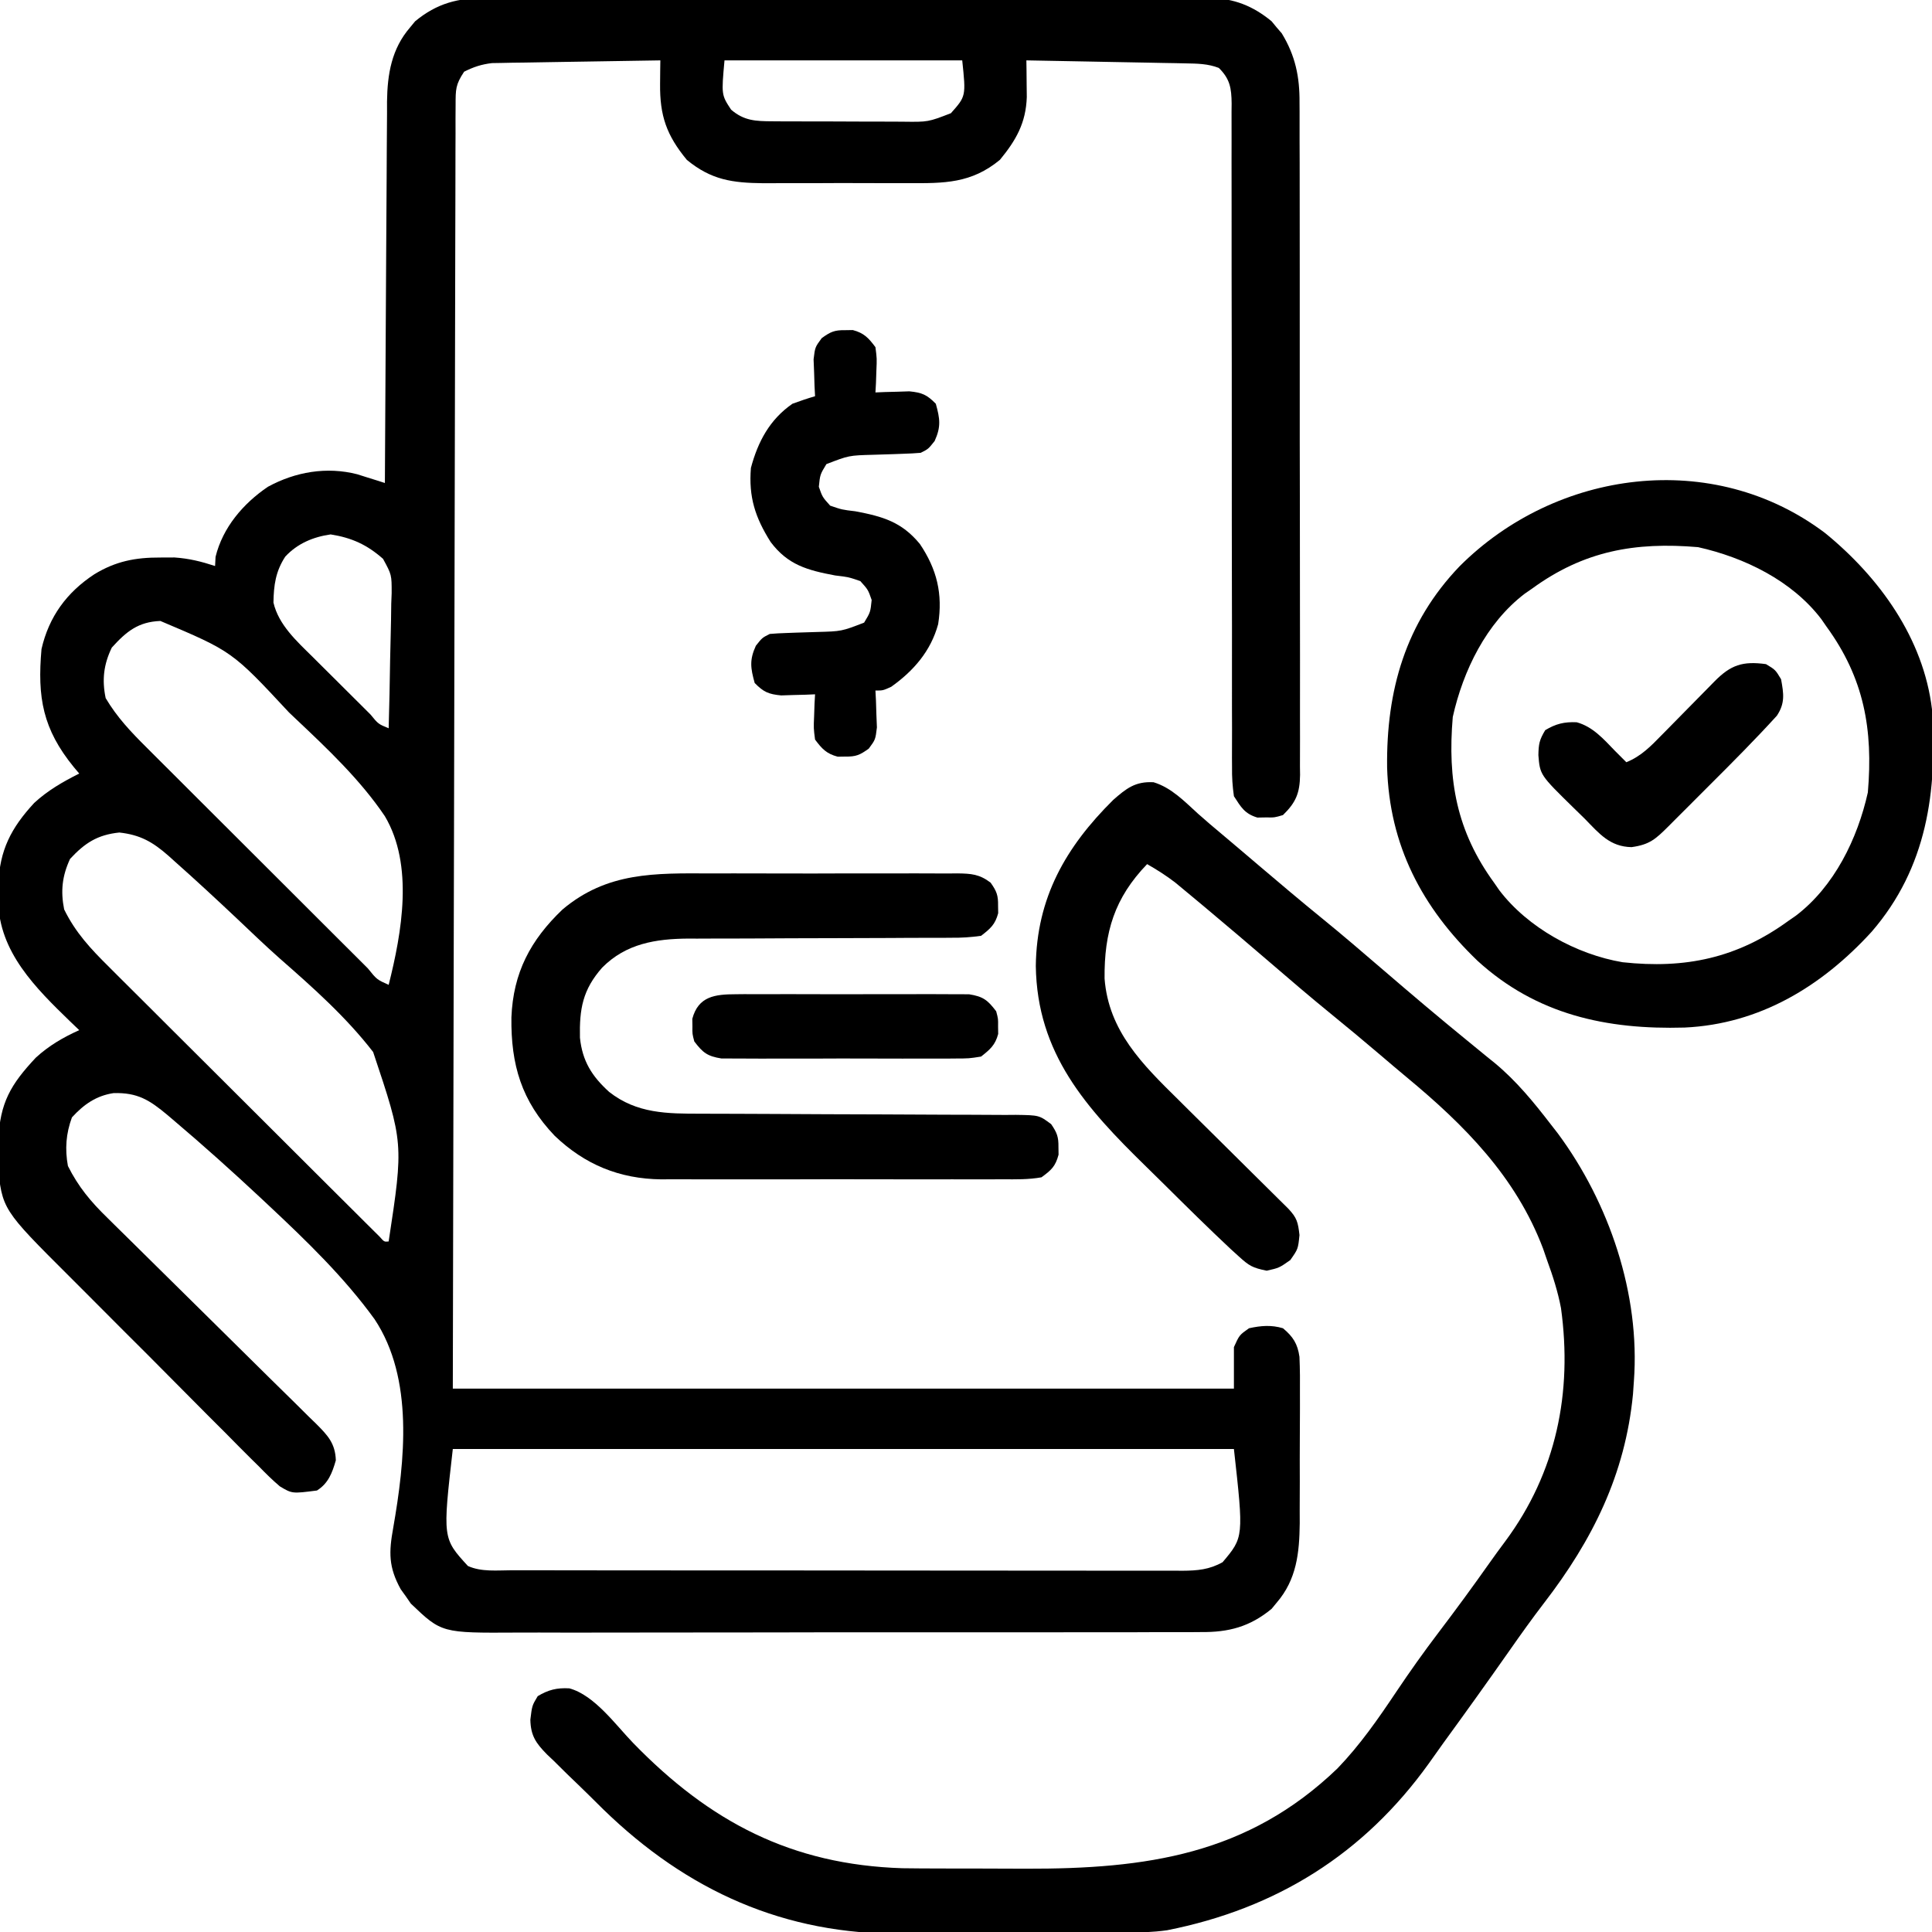
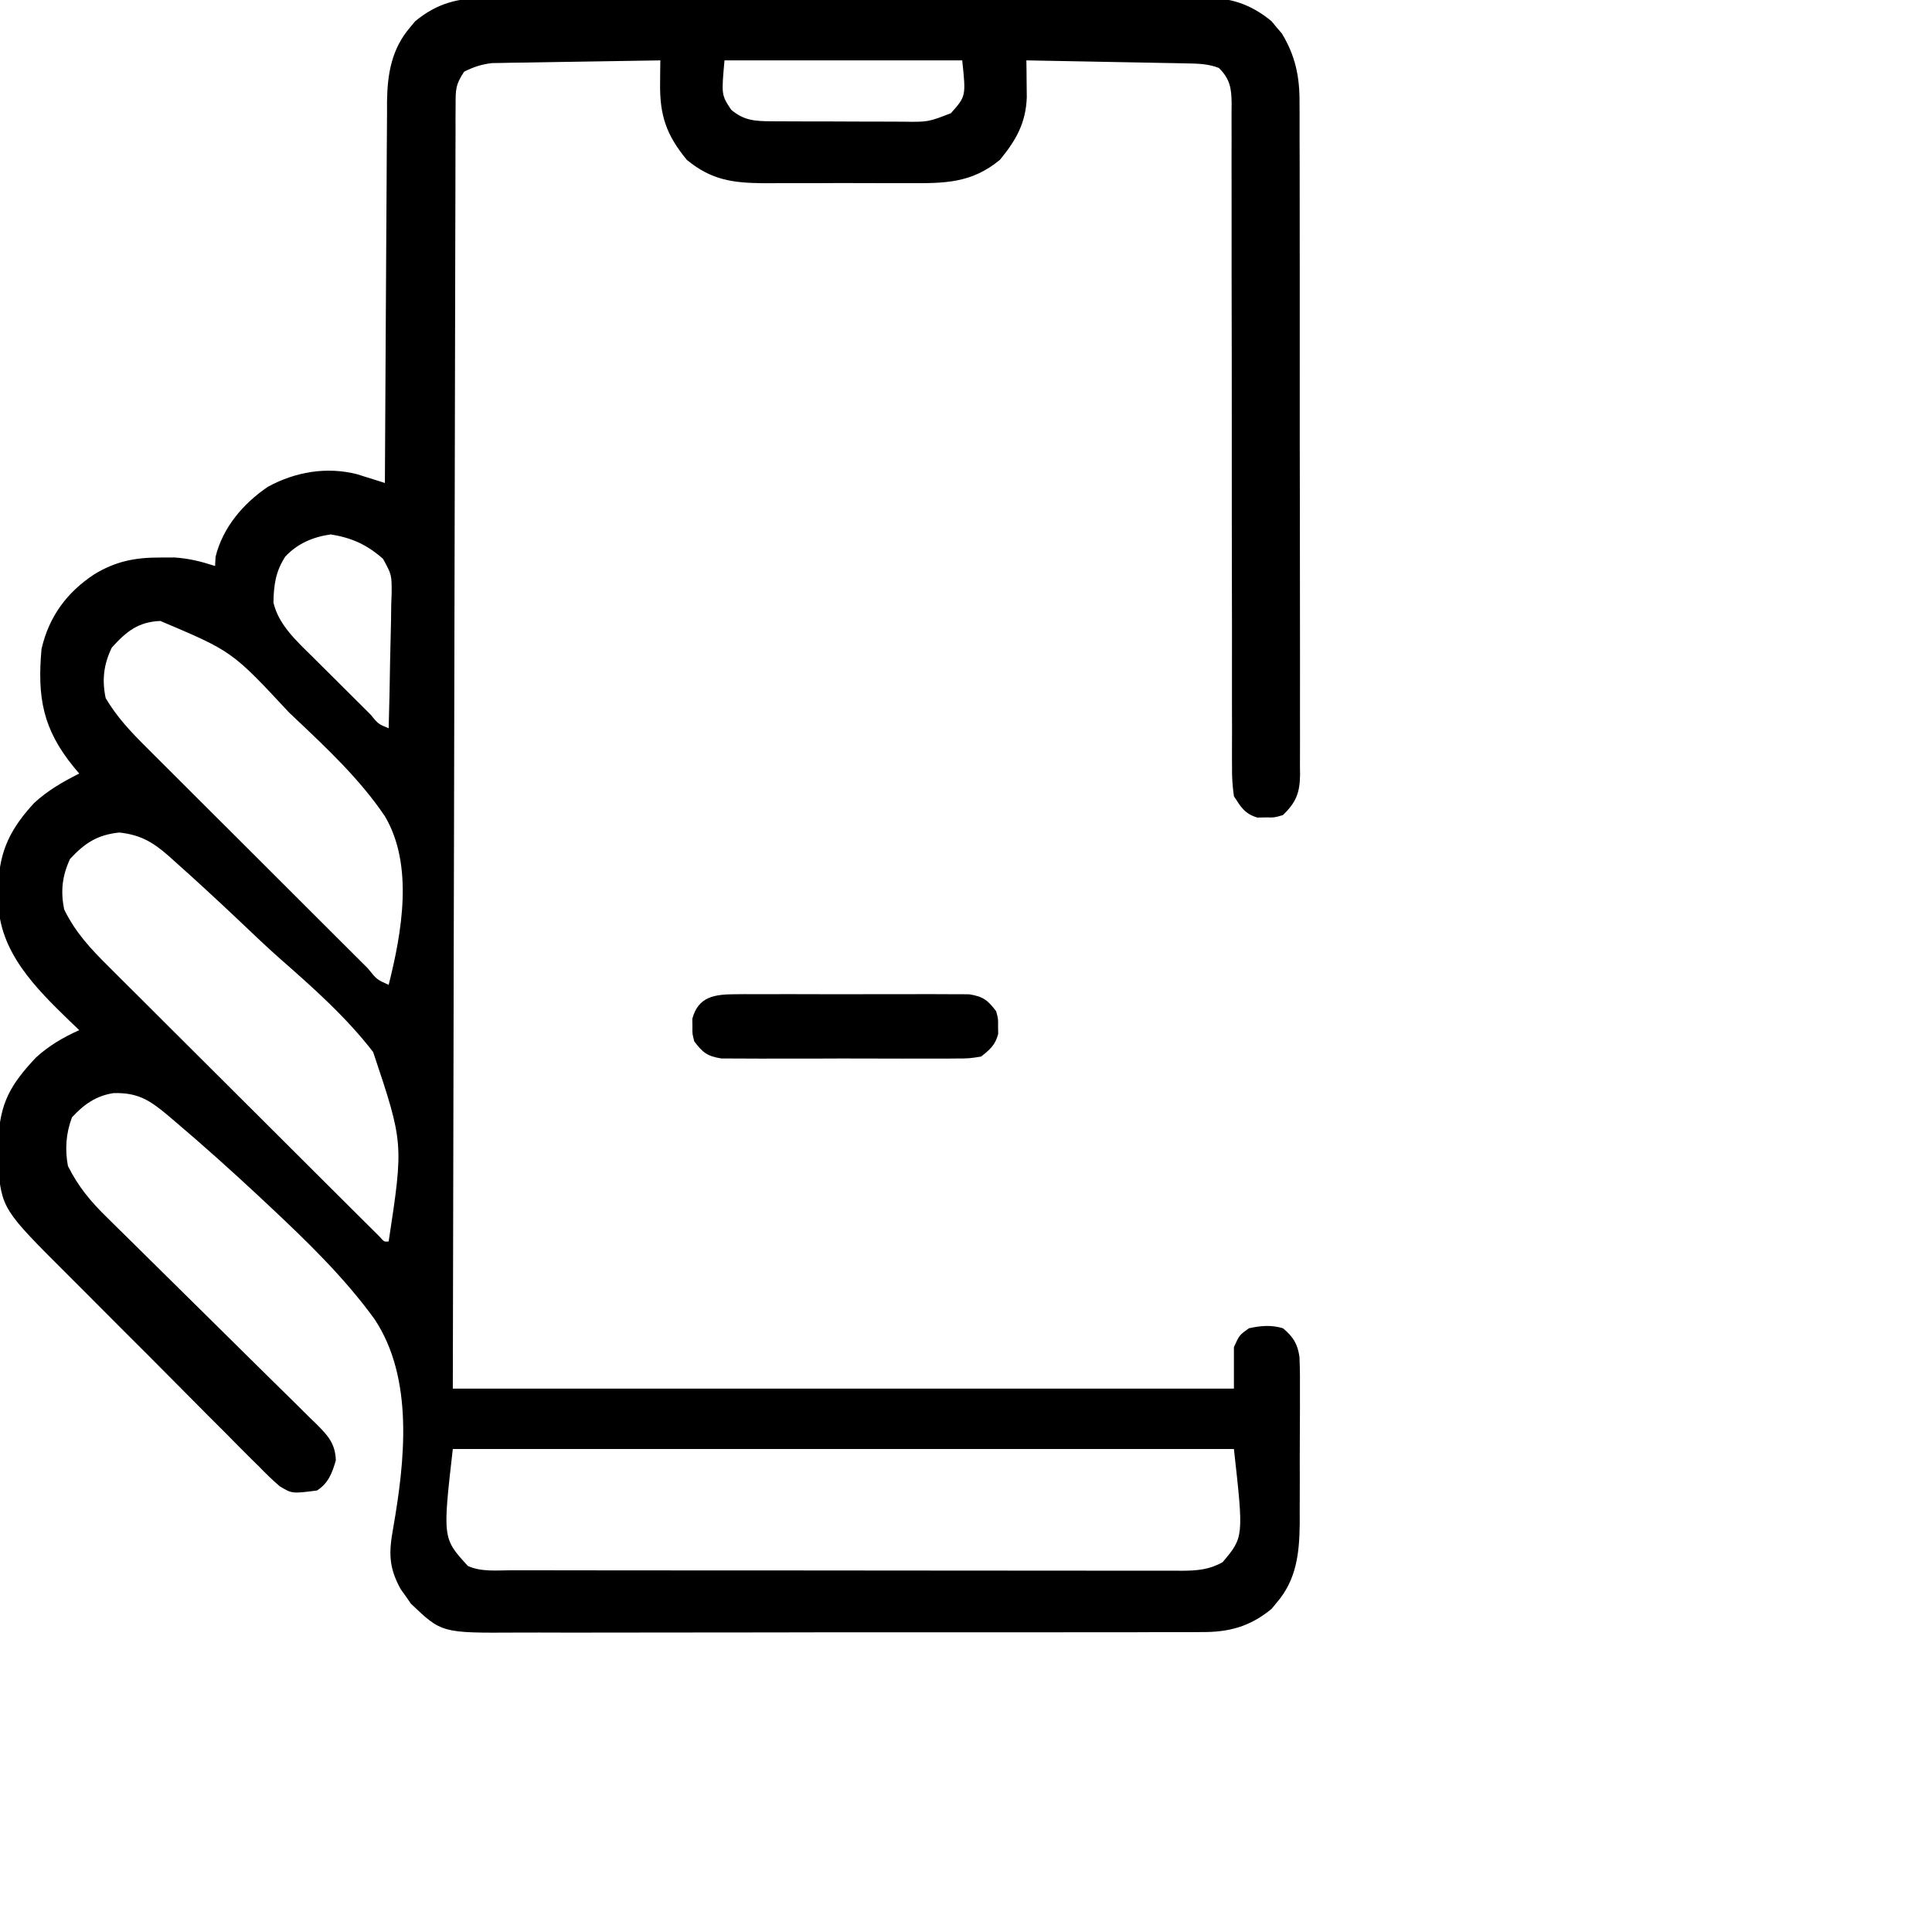
<svg xmlns="http://www.w3.org/2000/svg" version="1.1" width="512" height="512">
-   <path d="M0 0 C0.846 -0.006 1.693 -0.012 2.565 -0.019 C5.383 -0.035 8.199 -0.022 11.016 -0.01 C13.044 -0.015 15.072 -0.022 17.099 -0.031 C22.593 -0.049 28.087 -0.042 33.58 -0.029 C39.335 -0.019 45.091 -0.029 50.846 -0.035 C60.51 -0.042 70.173 -0.033 79.837 -0.014 C91.003 0.008 102.168 0.001 113.333 -0.021 C122.928 -0.039 132.522 -0.042 142.116 -0.031 C147.843 -0.025 153.57 -0.024 159.296 -0.037 C164.681 -0.049 170.065 -0.041 175.45 -0.018 C177.423 -0.012 179.397 -0.014 181.371 -0.023 C184.07 -0.034 186.768 -0.02 189.467 0 C190.243 -0.009 191.02 -0.018 191.82 -0.027 C198.209 0.064 203.282 2.072 208.222 6.149 C208.659 6.68 209.096 7.211 209.546 7.758 C210.221 8.539 210.221 8.539 210.909 9.336 C214.519 15.256 215.678 20.873 215.621 27.725 C215.629 28.906 215.629 28.906 215.637 30.111 C215.651 32.728 215.644 35.345 215.637 37.962 C215.643 39.846 215.65 41.731 215.658 43.616 C215.676 48.719 215.675 53.822 215.669 58.925 C215.666 63.187 215.672 67.449 215.678 71.712 C215.692 81.764 215.691 91.816 215.679 101.868 C215.668 112.239 215.682 122.611 215.709 132.982 C215.731 141.891 215.738 150.8 215.732 159.709 C215.728 165.028 215.731 170.347 215.748 175.666 C215.763 180.664 215.759 185.662 215.741 190.66 C215.737 192.494 215.74 194.329 215.75 196.163 C215.764 198.667 215.752 201.168 215.734 203.671 C215.744 204.398 215.754 205.126 215.764 205.875 C215.694 210.672 214.671 213.161 211.233 216.508 C209.015 217.172 209.015 217.172 206.733 217.133 C205.98 217.146 205.228 217.159 204.452 217.172 C201.094 216.167 200.11 214.427 198.233 211.508 C197.851 208.786 197.697 206.474 197.734 203.758 C197.726 202.599 197.726 202.599 197.718 201.415 C197.705 198.828 197.72 196.242 197.735 193.654 C197.731 191.798 197.726 189.942 197.718 188.085 C197.706 184.09 197.707 180.095 197.717 176.1 C197.732 169.784 197.719 163.47 197.701 157.154 C197.67 144.892 197.669 132.629 197.67 120.367 C197.672 104.754 197.662 89.141 197.622 73.528 C197.607 67.248 197.607 60.968 197.619 54.687 C197.624 50.784 197.617 46.882 197.606 42.979 C197.603 41.166 197.606 39.354 197.614 37.541 C197.625 35.071 197.617 32.601 197.605 30.13 C197.613 29.41 197.62 28.69 197.628 27.948 C197.585 23.866 197.191 21.419 194.233 18.508 C191.359 17.386 188.53 17.36 185.465 17.303 C184.524 17.283 183.583 17.263 182.614 17.242 C181.607 17.225 180.599 17.209 179.561 17.192 C178.005 17.16 178.005 17.16 176.417 17.129 C173.106 17.063 169.795 17.004 166.483 16.945 C164.237 16.902 161.991 16.859 159.745 16.815 C154.241 16.708 148.737 16.606 143.233 16.508 C143.253 17.839 143.253 17.839 143.273 19.198 C143.283 20.365 143.293 21.532 143.304 22.734 C143.323 24.468 143.323 24.468 143.343 26.237 C143.113 33.091 140.503 37.664 136.222 42.867 C128.624 49.136 121.454 49.098 111.952 49.039 C110.57 49.042 109.188 49.046 107.806 49.051 C104.922 49.057 102.037 49.048 99.153 49.029 C95.474 49.007 91.797 49.02 88.118 49.044 C85.268 49.058 82.418 49.054 79.568 49.043 C77.559 49.039 75.549 49.051 73.54 49.064 C65.34 48.98 59.724 48.214 53.245 42.867 C47.894 36.364 46.067 31.218 46.163 22.734 C46.173 21.567 46.183 20.4 46.194 19.198 C46.207 18.31 46.22 17.423 46.233 16.508 C39.631 16.6 33.029 16.708 26.427 16.825 C24.182 16.864 21.937 16.898 19.691 16.93 C16.461 16.976 13.232 17.034 10.003 17.094 C9.001 17.105 7.998 17.117 6.966 17.129 C5.555 17.159 5.555 17.159 4.115 17.189 C3.292 17.202 2.468 17.216 1.619 17.229 C-1.166 17.555 -3.263 18.248 -5.767 19.508 C-8.064 22.954 -8.02 24.222 -8.028 28.281 C-8.036 29.492 -8.043 30.703 -8.051 31.951 C-8.049 33.302 -8.047 34.653 -8.045 36.004 C-8.05 37.434 -8.056 38.864 -8.063 40.294 C-8.079 44.232 -8.082 48.17 -8.083 52.108 C-8.087 56.351 -8.102 60.595 -8.116 64.838 C-8.138 72.193 -8.153 79.548 -8.163 86.903 C-8.178 97.537 -8.203 108.171 -8.232 118.805 C-8.277 136.057 -8.314 153.309 -8.345 170.561 C-8.375 187.323 -8.409 204.084 -8.449 220.846 C-8.452 221.889 -8.454 222.932 -8.457 224.007 C-8.476 232.166 -8.496 240.324 -8.516 248.483 C-8.613 288.491 -8.688 328.5 -8.767 368.508 C59.543 368.508 127.853 368.508 198.233 368.508 C198.233 364.878 198.233 361.248 198.233 357.508 C199.671 354.32 199.671 354.32 202.233 352.508 C205.375 351.822 208.137 351.581 211.233 352.508 C213.906 354.744 215.103 356.604 215.603 360.071 C215.748 363.376 215.761 366.657 215.729 369.965 C215.731 371.182 215.732 372.399 215.734 373.653 C215.732 376.226 215.721 378.799 215.7 381.371 C215.671 385.296 215.679 389.218 215.692 393.143 C215.686 395.646 215.678 398.149 215.667 400.652 C215.67 401.82 215.673 402.988 215.676 404.192 C215.586 412.009 214.877 419.086 209.546 425.258 C209.109 425.789 208.672 426.32 208.222 426.867 C202.452 431.628 196.824 433.101 189.473 433.023 C188.628 433.03 187.782 433.036 186.91 433.044 C184.095 433.062 181.281 433.052 178.466 433.041 C176.44 433.048 174.414 433.057 172.388 433.067 C166.898 433.09 161.409 433.087 155.919 433.078 C151.332 433.073 146.744 433.08 142.157 433.088 C131.333 433.105 120.508 433.101 109.684 433.084 C98.527 433.067 87.37 433.083 76.212 433.116 C66.623 433.142 57.034 433.15 47.445 433.141 C41.722 433.136 35.999 433.138 30.276 433.159 C24.894 433.177 19.512 433.171 14.13 433.147 C12.158 433.142 10.187 433.145 8.215 433.158 C-11.732 433.276 -11.732 433.276 -19.888 425.481 C-20.322 424.85 -20.757 424.22 -21.204 423.57 C-21.657 422.943 -22.109 422.315 -22.575 421.668 C-25.821 415.784 -25.73 411.868 -24.563 405.416 C-21.483 387.762 -19.028 365.884 -29.504 350.109 C-37.587 338.956 -47.557 329.332 -57.579 319.945 C-58.312 319.258 -59.044 318.571 -59.799 317.863 C-67.259 310.898 -74.85 304.088 -82.637 297.49 C-83.201 297.01 -83.765 296.53 -84.346 296.036 C-89.124 292.045 -92.29 290.013 -98.673 290.192 C-103.276 290.887 -106.576 293.202 -109.704 296.633 C-111.281 300.901 -111.591 305.028 -110.767 309.508 C-107.997 315.039 -104.685 318.993 -100.27 323.282 C-99.627 323.919 -98.984 324.555 -98.322 325.211 C-96.935 326.584 -95.545 327.952 -94.151 329.318 C-91.946 331.48 -89.751 333.652 -87.559 335.827 C-82.116 341.221 -76.659 346.602 -71.197 351.978 C-66.572 356.53 -61.956 361.09 -57.35 365.662 C-55.188 367.802 -53.014 369.93 -50.84 372.058 C-49.518 373.369 -48.196 374.681 -46.875 375.993 C-45.964 376.875 -45.964 376.875 -45.035 377.775 C-41.978 380.839 -39.911 382.958 -39.767 387.508 C-40.726 390.864 -41.77 393.61 -44.767 395.508 C-51.351 396.355 -51.351 396.355 -54.617 394.4 C-56.559 392.743 -58.336 390.997 -60.113 389.165 C-60.799 388.49 -61.484 387.815 -62.191 387.12 C-64.449 384.887 -66.676 382.627 -68.903 380.363 C-70.471 378.797 -72.039 377.231 -73.609 375.667 C-76.895 372.383 -80.168 369.086 -83.43 365.778 C-87.596 361.555 -91.792 357.365 -95.999 353.183 C-99.244 349.952 -102.473 346.707 -105.699 343.457 C-107.24 341.907 -108.785 340.361 -110.334 338.82 C-128.214 320.988 -128.214 320.988 -129.36 308.996 C-129.361 307.604 -129.33 306.211 -129.267 304.82 C-129.245 304.085 -129.224 303.349 -129.202 302.592 C-128.775 292.77 -125.97 287.933 -119.263 280.785 C-115.775 277.603 -112.058 275.435 -107.767 273.508 C-108.962 272.365 -108.962 272.365 -110.181 271.199 C-119.309 262.353 -129.013 252.81 -129.235 239.305 C-129.22 238.23 -129.22 238.23 -129.204 237.133 C-129.196 236.383 -129.188 235.634 -129.179 234.862 C-128.904 225.839 -125.808 219.902 -119.708 213.301 C-116.138 210.004 -112.093 207.671 -107.767 205.508 C-108.237 204.951 -108.708 204.394 -109.193 203.82 C-117.427 193.728 -118.907 185.358 -117.767 172.508 C-115.798 163.93 -111.077 157.495 -103.767 152.695 C-98.124 149.251 -92.91 148.231 -86.329 148.258 C-84.444 148.25 -84.444 148.25 -82.521 148.242 C-78.587 148.521 -75.496 149.295 -71.767 150.508 C-71.725 149.704 -71.684 148.899 -71.642 148.07 C-69.732 140.294 -64.332 133.956 -57.767 129.508 C-50.499 125.54 -42.184 124.12 -34.109 126.189 C-33.237 126.464 -32.365 126.74 -31.466 127.024 C-30.139 127.438 -30.139 127.438 -28.785 127.86 C-28.119 128.074 -27.453 128.288 -26.767 128.508 C-26.764 127.954 -26.762 127.399 -26.759 126.828 C-26.7 113.314 -26.624 99.801 -26.531 86.287 C-26.486 79.752 -26.447 73.217 -26.42 66.681 C-26.394 60.372 -26.354 54.064 -26.304 47.755 C-26.287 45.35 -26.275 42.945 -26.269 40.54 C-26.259 37.167 -26.231 33.795 -26.199 30.422 C-26.201 28.936 -26.201 28.936 -26.203 27.421 C-26.105 20.157 -25.005 13.46 -20.079 7.758 C-19.642 7.227 -19.205 6.696 -18.755 6.149 C-12.981 1.385 -7.356 -0.085 0 0 Z M63.233 16.508 C62.406 25.649 62.406 25.649 64.983 29.57 C68.412 32.523 71.504 32.632 75.922 32.653 C76.847 32.66 77.772 32.666 78.724 32.673 C80.212 32.674 80.212 32.674 81.729 32.676 C83.268 32.681 83.268 32.681 84.838 32.686 C87.005 32.691 89.173 32.693 91.341 32.693 C94.655 32.695 97.968 32.714 101.282 32.733 C103.39 32.735 105.497 32.737 107.604 32.738 C109.089 32.749 109.089 32.749 110.604 32.76 C117.193 32.844 117.193 32.844 123.233 30.508 C127.233 26.008 127.233 26.008 126.233 16.508 C105.443 16.508 84.653 16.508 63.233 16.508 Z M-53.169 148.016 C-55.722 151.923 -56.23 155.595 -56.298 160.199 C-54.942 166.092 -50.117 170.446 -45.943 174.563 C-45.122 175.382 -45.122 175.382 -44.285 176.218 C-43.139 177.362 -41.99 178.503 -40.839 179.642 C-39.069 181.393 -37.307 183.153 -35.546 184.914 C-34.429 186.027 -33.311 187.139 -32.193 188.25 C-31.663 188.778 -31.134 189.306 -30.589 189.85 C-28.523 192.379 -28.523 192.379 -25.767 193.508 C-25.593 187.494 -25.466 181.482 -25.382 175.466 C-25.347 173.421 -25.299 171.376 -25.239 169.332 C-25.153 166.388 -25.114 163.446 -25.083 160.5 C-25.047 159.591 -25.011 158.681 -24.974 157.744 C-24.962 152.817 -24.962 152.817 -27.262 148.603 C-31.498 144.867 -35.535 143.018 -41.142 142.133 C-45.779 142.795 -49.939 144.543 -53.169 148.016 Z M-99.142 172.133 C-101.291 176.596 -101.776 180.638 -100.767 185.508 C-97.778 190.568 -94.061 194.493 -89.903 198.615 C-89.221 199.298 -88.539 199.982 -87.837 200.686 C-85.596 202.931 -83.347 205.169 -81.099 207.406 C-79.537 208.967 -77.976 210.528 -76.415 212.089 C-73.151 215.352 -69.883 218.611 -66.613 221.868 C-62.411 226.053 -58.215 230.244 -54.022 234.438 C-50.803 237.657 -47.581 240.873 -44.359 244.089 C-42.81 245.634 -41.262 247.181 -39.714 248.728 C-37.559 250.88 -35.401 253.029 -33.243 255.177 C-32.598 255.822 -31.953 256.468 -31.289 257.132 C-28.901 260.098 -28.901 260.098 -25.767 261.508 C-22.273 247.62 -19.074 229.806 -26.775 216.806 C-33.306 207.133 -41.946 198.983 -50.392 191.008 C-50.977 190.453 -51.563 189.898 -52.167 189.326 C-67.241 173.121 -67.241 173.121 -86.267 165.07 C-92.141 165.298 -95.266 167.849 -99.142 172.133 Z M-110.204 228.133 C-112.286 232.63 -112.74 236.635 -111.767 241.508 C-108.765 247.648 -104.729 251.962 -99.893 256.738 C-99.104 257.529 -98.315 258.32 -97.502 259.135 C-94.906 261.734 -92.299 264.322 -89.693 266.91 C-87.884 268.716 -86.076 270.522 -84.269 272.328 C-80.488 276.104 -76.703 279.876 -72.913 283.643 C-68.043 288.484 -63.183 293.334 -58.325 298.187 C-54.597 301.912 -50.865 305.633 -47.133 309.354 C-45.338 311.142 -43.544 312.931 -41.751 314.721 C-39.254 317.211 -36.754 319.698 -34.252 322.183 C-33.505 322.93 -32.757 323.676 -31.987 324.445 C-31.31 325.117 -30.633 325.788 -29.935 326.48 C-29.344 327.068 -28.753 327.656 -28.144 328.262 C-26.953 329.62 -26.953 329.62 -25.767 329.508 C-21.807 303.445 -21.807 303.445 -29.88 279.303 C-37.058 270.006 -45.875 262.182 -54.68 254.468 C-58.514 251.059 -62.214 247.511 -65.933 243.979 C-71.365 238.861 -76.832 233.788 -82.416 228.836 C-82.987 228.321 -83.558 227.807 -84.147 227.277 C-88.338 223.603 -91.611 221.748 -97.142 221.133 C-102.943 221.733 -106.272 223.898 -110.204 228.133 Z M-8.767 384.508 C-11.474 408.191 -11.474 408.191 -4.767 415.508 C-1.175 417.141 3.04 416.65 6.932 416.642 C8.102 416.645 8.102 416.645 9.295 416.649 C11.91 416.655 14.526 416.654 17.141 416.653 C19.015 416.656 20.89 416.66 22.764 416.663 C27.857 416.672 32.95 416.675 38.043 416.675 C42.292 416.676 46.542 416.68 50.792 416.683 C60.816 416.692 70.84 416.694 80.864 416.693 C91.211 416.693 101.557 416.703 111.903 416.719 C120.782 416.732 129.661 416.737 138.54 416.737 C143.845 416.737 149.15 416.739 154.454 416.75 C159.442 416.76 164.43 416.76 169.418 416.752 C171.25 416.751 173.081 416.754 174.912 416.76 C177.411 416.768 179.909 416.763 182.408 416.755 C183.134 416.76 183.86 416.765 184.607 416.771 C188.581 416.744 191.741 416.469 195.233 414.508 C200.833 407.875 200.833 407.875 198.233 384.508 C129.923 384.508 61.613 384.508 -8.767 384.508 Z " fill="#000000" transform="translate(128.767,-0.508)" />
-   <path d="M0 0 C4.733 1.44 8.177 5.072 11.776 8.339 C13.821 10.176 15.925 11.939 18.031 13.704 C19.678 15.086 21.319 16.475 22.957 17.867 C23.506 18.333 24.054 18.799 24.619 19.279 C25.73 20.223 26.84 21.167 27.951 22.111 C33.506 26.831 39.066 31.536 44.723 36.133 C50.141 40.544 55.438 45.089 60.734 49.645 C68.119 55.996 75.544 62.296 83.098 68.445 C84.827 69.862 86.556 71.278 88.285 72.695 C89.347 73.55 89.347 73.55 90.43 74.422 C96.18 79.208 100.735 84.777 105.285 90.695 C105.894 91.476 106.502 92.258 107.129 93.062 C120.746 111.446 128.985 135.667 127.285 158.695 C127.205 159.839 127.125 160.982 127.043 162.16 C124.996 183.401 116.363 200.77 103.457 217.531 C100.306 221.633 97.312 225.832 94.348 230.07 C88.553 238.335 82.676 246.537 76.732 254.696 C75.459 256.455 74.204 258.226 72.957 260.004 C55.699 284.069 32.505 298.504 3.586 304.23 C-0.234 304.769 -3.988 304.858 -7.837 304.872 C-8.63 304.879 -9.423 304.885 -10.24 304.892 C-12.853 304.912 -15.465 304.924 -18.078 304.934 C-18.978 304.938 -19.878 304.942 -20.805 304.946 C-25.578 304.967 -30.35 304.981 -35.122 304.99 C-40.006 305.001 -44.889 305.036 -49.773 305.076 C-53.566 305.102 -57.359 305.11 -61.152 305.114 C-62.95 305.119 -64.747 305.13 -66.544 305.149 C-97.706 305.454 -123.584 293.84 -145.865 272.171 C-147.107 270.948 -148.347 269.722 -149.583 268.493 C-151.486 266.612 -153.416 264.763 -155.348 262.912 C-156.571 261.705 -157.792 260.496 -159.012 259.285 C-159.587 258.742 -160.161 258.199 -160.754 257.64 C-163.679 254.663 -165.07 252.695 -165.165 248.44 C-164.715 244.695 -164.715 244.695 -163.215 242.195 C-160.393 240.502 -158.138 239.944 -154.836 240.124 C-148.174 241.919 -142.564 249.814 -137.917 254.61 C-117.591 275.535 -95.954 286.861 -66.562 287.796 C-63.265 287.842 -59.969 287.86 -56.672 287.863 C-55.464 287.867 -54.256 287.87 -53.012 287.873 C-50.471 287.878 -47.931 287.881 -45.39 287.881 C-41.555 287.883 -37.72 287.901 -33.885 287.92 C-1.955 287.995 24.923 284.237 48.727 261.348 C54.739 255.104 59.508 248.212 64.321 241.029 C67.895 235.695 71.589 230.495 75.473 225.383 C80.105 219.281 84.628 213.117 89.043 206.855 C90.41 204.929 91.796 203.017 93.215 201.129 C106.723 182.907 111.048 161.735 107.96 139.337 C107.128 134.978 105.81 130.855 104.285 126.695 C103.935 125.678 103.584 124.661 103.223 123.613 C96.045 104.597 82.388 90.863 67.049 78.161 C64.761 76.26 62.498 74.33 60.234 72.401 C55.812 68.636 51.354 64.921 46.848 61.258 C41.429 56.846 36.132 52.302 30.836 47.746 C25.349 43.027 19.83 38.346 14.285 33.695 C13.773 33.265 13.26 32.835 12.732 32.392 C11.253 31.155 9.769 29.925 8.285 28.695 C7.44 27.994 6.594 27.293 5.723 26.57 C3.334 24.733 0.899 23.189 -1.715 21.695 C-10.367 30.665 -13.107 39.727 -12.992 52.02 C-11.941 65.945 -2.893 74.829 6.586 84.156 C7.463 85.028 8.34 85.9 9.243 86.798 C12.023 89.56 14.81 92.316 17.598 95.07 C20.403 97.847 23.205 100.626 26.005 103.407 C27.743 105.132 29.484 106.855 31.227 108.575 C32.009 109.35 32.79 110.125 33.595 110.923 C34.285 111.605 34.976 112.287 35.687 112.99 C37.992 115.449 38.272 116.579 38.66 120.008 C38.285 123.695 38.285 123.695 36.223 126.633 C33.285 128.695 33.285 128.695 29.973 129.445 C26.171 128.672 25.318 128.147 22.576 125.653 C21.875 125.017 21.175 124.381 20.453 123.726 C14.459 118.112 8.624 112.341 2.795 106.555 C1.171 104.947 -0.459 103.345 -2.094 101.748 C-17.868 86.339 -30.877 71.941 -31.215 48.695 C-30.99 30.64 -23.347 17.216 -10.715 4.695 C-7.23 1.638 -4.854 -0.272 0 0 Z " fill="#000000" transform="translate(305.715,207.305)" />
-   <path d="M0 0 C14.355 11.71 26.068 27.891 28.307 46.72 C29.766 68.441 26.979 88.675 12.327 105.629 C-0.88 120.095 -17.327 130.106 -37.248 131.033 C-57.939 131.625 -76.504 127.612 -92.131 113.345 C-106.874 99.205 -115.504 82.707 -116.094 62.085 C-116.331 41.688 -111.226 23.741 -96.893 8.797 C-71.342 -16.785 -29.777 -22.504 0 0 Z M-77.693 14.72 C-78.328 15.158 -78.962 15.597 -79.615 16.048 C-89.83 23.827 -95.957 36.462 -98.693 48.72 C-100.112 65.418 -97.708 78.983 -87.693 92.72 C-87.255 93.354 -86.817 93.989 -86.365 94.642 C-78.784 104.598 -65.891 111.662 -53.693 113.72 C-37.103 115.524 -23.308 112.645 -9.693 102.72 C-9.059 102.282 -8.425 101.844 -7.771 101.392 C2.444 93.614 8.571 80.978 11.307 68.72 C12.725 52.022 10.321 38.457 0.307 24.72 C-0.132 24.086 -0.57 23.452 -1.021 22.798 C-8.8 12.583 -21.435 6.456 -33.693 3.72 C-50.391 2.302 -63.956 4.705 -77.693 14.72 Z " fill="#000000" transform="translate(483.693,141.28)" />
-   <path d="M0 0 C2.06 -0.003 4.12 -0.007 6.179 -0.012 C10.475 -0.017 14.771 -0.009 19.067 0.01 C24.574 0.033 30.08 0.019 35.587 -0.005 C39.831 -0.019 44.075 -0.014 48.319 -0.004 C50.35 -0.001 52.381 -0.005 54.413 -0.014 C57.244 -0.024 60.075 -0.009 62.906 0.014 C63.744 0.006 64.582 -0.003 65.445 -0.011 C69.119 0.043 71.267 0.186 74.24 2.439 C75.845 4.704 76.266 5.785 76.223 8.531 C76.238 9.521 76.238 9.521 76.254 10.531 C75.454 13.544 74.188 14.627 71.723 16.531 C68.918 16.924 66.503 17.076 63.7 17.045 C62.492 17.056 62.492 17.056 61.26 17.067 C58.597 17.086 55.936 17.078 53.273 17.07 C51.417 17.08 49.561 17.092 47.705 17.106 C42.815 17.138 37.924 17.149 33.033 17.153 C25.224 17.162 17.414 17.197 9.604 17.245 C6.885 17.258 4.166 17.257 1.447 17.255 C-0.238 17.261 -1.923 17.268 -3.608 17.276 C-4.728 17.27 -4.728 17.27 -5.871 17.263 C-14.504 17.329 -22.371 18.584 -28.684 24.949 C-33.87 30.814 -34.745 35.908 -34.586 43.527 C-33.948 49.74 -31.41 53.756 -26.84 57.906 C-19.504 63.666 -11.444 63.678 -2.48 63.673 C-1.025 63.678 -1.025 63.678 0.459 63.684 C2.557 63.691 4.656 63.696 6.754 63.7 C10.074 63.707 13.394 63.723 16.715 63.741 C26.152 63.794 35.589 63.842 45.026 63.857 C50.804 63.867 56.581 63.897 62.359 63.938 C64.56 63.951 66.762 63.956 68.964 63.954 C72.037 63.951 75.11 63.973 78.184 64.001 C79.095 63.995 80.007 63.988 80.945 63.981 C87.107 64.073 87.107 64.073 90.286 66.439 C91.839 68.701 92.265 69.814 92.223 72.531 C92.238 73.521 92.238 73.521 92.254 74.531 C91.427 77.643 90.345 78.614 87.723 80.531 C84.301 81.145 80.906 81.077 77.437 81.049 C76.391 81.056 75.345 81.063 74.267 81.07 C70.803 81.088 67.339 81.076 63.875 81.062 C61.463 81.065 59.052 81.069 56.64 81.074 C51.578 81.08 46.517 81.071 41.455 81.053 C34.988 81.03 28.522 81.043 22.054 81.067 C17.069 81.082 12.084 81.077 7.098 81.067 C4.716 81.064 2.333 81.067 -0.05 81.076 C-3.396 81.087 -6.741 81.071 -10.086 81.049 C-11.546 81.061 -11.546 81.061 -13.036 81.073 C-24.12 80.938 -33.258 77.187 -41.277 69.531 C-50.086 60.304 -52.903 50.681 -52.748 38.167 C-52.28 26.339 -47.729 17.69 -39.211 9.559 C-27.372 -0.416 -14.7 -0.068 0 0 Z " fill="#000000" transform="translate(188.277,231.469)" />
-   <path d="M0 0 C0.66 -0.01 1.32 -0.021 2 -0.031 C4.982 0.761 6.164 2.047 8 4.5 C8.391 7.516 8.391 7.516 8.25 10.75 C8.214 11.828 8.178 12.905 8.141 14.016 C8.094 14.835 8.048 15.655 8 16.5 C8.82 16.465 9.64 16.43 10.484 16.395 C11.562 16.367 12.64 16.34 13.75 16.312 C14.817 16.278 15.885 16.243 16.984 16.207 C20.352 16.534 21.65 17.106 24 19.5 C25.104 23.473 25.415 25.59 23.688 29.375 C22 31.5 22 31.5 20 32.5 C18.538 32.628 17.072 32.702 15.605 32.746 C14.732 32.779 13.859 32.812 12.959 32.846 C11.123 32.907 9.287 32.964 7.451 33.018 C0.973 33.193 0.973 33.193 -5 35.5 C-6.671 38.262 -6.671 38.262 -7 41.5 C-6.052 44.22 -6.052 44.22 -4 46.5 C-0.877 47.574 -0.877 47.574 2.688 48 C9.991 49.377 14.98 50.829 19.777 56.66 C24.295 63.368 25.879 69.9 24.621 77.914 C22.678 85.028 18.125 90.278 12.188 94.5 C10 95.5 10 95.5 8 95.5 C8.046 96.392 8.093 97.284 8.141 98.203 C8.195 99.959 8.195 99.959 8.25 101.75 C8.296 102.91 8.343 104.07 8.391 105.266 C8 108.5 8 108.5 6.234 110.891 C3.88 112.587 2.855 113.045 0 113 C-0.66 113.01 -1.32 113.021 -2 113.031 C-4.982 112.239 -6.164 110.953 -8 108.5 C-8.391 105.484 -8.391 105.484 -8.25 102.25 C-8.214 101.172 -8.178 100.095 -8.141 98.984 C-8.094 98.165 -8.048 97.345 -8 96.5 C-9.23 96.552 -9.23 96.552 -10.484 96.605 C-11.562 96.633 -12.64 96.66 -13.75 96.688 C-15.351 96.74 -15.351 96.74 -16.984 96.793 C-20.352 96.466 -21.65 95.894 -24 93.5 C-25.104 89.527 -25.415 87.41 -23.688 83.625 C-22 81.5 -22 81.5 -20 80.5 C-18.538 80.372 -17.072 80.298 -15.605 80.254 C-14.732 80.221 -13.859 80.188 -12.959 80.154 C-11.123 80.093 -9.287 80.036 -7.451 79.982 C-0.973 79.807 -0.973 79.807 5 77.5 C6.671 74.738 6.671 74.738 7 71.5 C6.052 68.78 6.052 68.78 4 66.5 C0.877 65.426 0.877 65.426 -2.688 65 C-10.007 63.621 -15.203 62.231 -19.777 56.129 C-23.861 49.662 -25.633 44.219 -25 36.5 C-23.135 29.523 -20.025 23.691 -14 19.5 C-12.022 18.772 -10.023 18.093 -8 17.5 C-8.046 16.608 -8.093 15.716 -8.141 14.797 C-8.195 13.041 -8.195 13.041 -8.25 11.25 C-8.296 10.09 -8.343 8.93 -8.391 7.734 C-8 4.5 -8 4.5 -6.234 2.109 C-3.88 0.413 -2.855 -0.045 0 0 Z " fill="#000000" transform="translate(224,87.5)" />
-   <path d="M0 0 C2.5 1.5 2.5 1.5 4 4 C4.707 7.855 5.096 10.351 2.887 13.675 C-2.872 19.995 -8.898 26.049 -14.954 32.084 C-16.829 33.954 -18.699 35.829 -20.568 37.705 C-21.76 38.896 -22.952 40.087 -24.145 41.277 C-24.703 41.838 -25.261 42.398 -25.836 42.975 C-29.241 46.36 -30.814 47.836 -35.625 48.5 C-41.373 48.386 -44.173 44.921 -48 41 C-48.969 40.05 -49.941 39.102 -50.914 38.156 C-59.89 29.365 -59.89 29.365 -60.312 24.125 C-60.253 21.17 -60.066 20.109 -58.5 17.5 C-55.695 15.817 -53.442 15.259 -50.16 15.406 C-45.87 16.585 -43.016 19.877 -40 23 C-39.429 23.571 -38.858 24.142 -38.27 24.73 C-37.851 25.149 -37.432 25.568 -37 26 C-33.11 24.422 -30.523 21.764 -27.648 18.809 C-27.148 18.303 -26.648 17.798 -26.133 17.277 C-24.542 15.669 -22.958 14.054 -21.375 12.438 C-19.784 10.819 -18.191 9.201 -16.596 7.587 C-15.605 6.584 -14.616 5.578 -13.631 4.569 C-9.327 0.202 -6.164 -0.841 0 0 Z " fill="#000000" transform="translate(468,176)" />
+   <path d="M0 0 C0.846 -0.006 1.693 -0.012 2.565 -0.019 C5.383 -0.035 8.199 -0.022 11.016 -0.01 C13.044 -0.015 15.072 -0.022 17.099 -0.031 C22.593 -0.049 28.087 -0.042 33.58 -0.029 C39.335 -0.019 45.091 -0.029 50.846 -0.035 C60.51 -0.042 70.173 -0.033 79.837 -0.014 C91.003 0.008 102.168 0.001 113.333 -0.021 C122.928 -0.039 132.522 -0.042 142.116 -0.031 C147.843 -0.025 153.57 -0.024 159.296 -0.037 C164.681 -0.049 170.065 -0.041 175.45 -0.018 C177.423 -0.012 179.397 -0.014 181.371 -0.023 C184.07 -0.034 186.768 -0.02 189.467 0 C190.243 -0.009 191.02 -0.018 191.82 -0.027 C198.209 0.064 203.282 2.072 208.222 6.149 C208.659 6.68 209.096 7.211 209.546 7.758 C210.221 8.539 210.221 8.539 210.909 9.336 C214.519 15.256 215.678 20.873 215.621 27.725 C215.629 28.906 215.629 28.906 215.637 30.111 C215.651 32.728 215.644 35.345 215.637 37.962 C215.643 39.846 215.65 41.731 215.658 43.616 C215.676 48.719 215.675 53.822 215.669 58.925 C215.666 63.187 215.672 67.449 215.678 71.712 C215.692 81.764 215.691 91.816 215.679 101.868 C215.668 112.239 215.682 122.611 215.709 132.982 C215.731 141.891 215.738 150.8 215.732 159.709 C215.728 165.028 215.731 170.347 215.748 175.666 C215.763 180.664 215.759 185.662 215.741 190.66 C215.737 192.494 215.74 194.329 215.75 196.163 C215.764 198.667 215.752 201.168 215.734 203.671 C215.744 204.398 215.754 205.126 215.764 205.875 C215.694 210.672 214.671 213.161 211.233 216.508 C209.015 217.172 209.015 217.172 206.733 217.133 C205.98 217.146 205.228 217.159 204.452 217.172 C201.094 216.167 200.11 214.427 198.233 211.508 C197.851 208.786 197.697 206.474 197.734 203.758 C197.726 202.599 197.726 202.599 197.718 201.415 C197.705 198.828 197.72 196.242 197.735 193.654 C197.731 191.798 197.726 189.942 197.718 188.085 C197.706 184.09 197.707 180.095 197.717 176.1 C197.732 169.784 197.719 163.47 197.701 157.154 C197.67 144.892 197.669 132.629 197.67 120.367 C197.672 104.754 197.662 89.141 197.622 73.528 C197.607 67.248 197.607 60.968 197.619 54.687 C197.624 50.784 197.617 46.882 197.606 42.979 C197.603 41.166 197.606 39.354 197.614 37.541 C197.625 35.071 197.617 32.601 197.605 30.13 C197.613 29.41 197.62 28.69 197.628 27.948 C197.585 23.866 197.191 21.419 194.233 18.508 C191.359 17.386 188.53 17.36 185.465 17.303 C184.524 17.283 183.583 17.263 182.614 17.242 C181.607 17.225 180.599 17.209 179.561 17.192 C178.005 17.16 178.005 17.16 176.417 17.129 C173.106 17.063 169.795 17.004 166.483 16.945 C164.237 16.902 161.991 16.859 159.745 16.815 C154.241 16.708 148.737 16.606 143.233 16.508 C143.253 17.839 143.253 17.839 143.273 19.198 C143.283 20.365 143.293 21.532 143.304 22.734 C143.323 24.468 143.323 24.468 143.343 26.237 C143.113 33.091 140.503 37.664 136.222 42.867 C128.624 49.136 121.454 49.098 111.952 49.039 C110.57 49.042 109.188 49.046 107.806 49.051 C104.922 49.057 102.037 49.048 99.153 49.029 C95.474 49.007 91.797 49.02 88.118 49.044 C85.268 49.058 82.418 49.054 79.568 49.043 C77.559 49.039 75.549 49.051 73.54 49.064 C65.34 48.98 59.724 48.214 53.245 42.867 C47.894 36.364 46.067 31.218 46.163 22.734 C46.173 21.567 46.183 20.4 46.194 19.198 C46.207 18.31 46.22 17.423 46.233 16.508 C39.631 16.6 33.029 16.708 26.427 16.825 C24.182 16.864 21.937 16.898 19.691 16.93 C16.461 16.976 13.232 17.034 10.003 17.094 C9.001 17.105 7.998 17.117 6.966 17.129 C5.555 17.159 5.555 17.159 4.115 17.189 C3.292 17.202 2.468 17.216 1.619 17.229 C-1.166 17.555 -3.263 18.248 -5.767 19.508 C-8.064 22.954 -8.02 24.222 -8.028 28.281 C-8.036 29.492 -8.043 30.703 -8.051 31.951 C-8.049 33.302 -8.047 34.653 -8.045 36.004 C-8.05 37.434 -8.056 38.864 -8.063 40.294 C-8.079 44.232 -8.082 48.17 -8.083 52.108 C-8.087 56.351 -8.102 60.595 -8.116 64.838 C-8.138 72.193 -8.153 79.548 -8.163 86.903 C-8.178 97.537 -8.203 108.171 -8.232 118.805 C-8.277 136.057 -8.314 153.309 -8.345 170.561 C-8.375 187.323 -8.409 204.084 -8.449 220.846 C-8.452 221.889 -8.454 222.932 -8.457 224.007 C-8.476 232.166 -8.496 240.324 -8.516 248.483 C-8.613 288.491 -8.688 328.5 -8.767 368.508 C59.543 368.508 127.853 368.508 198.233 368.508 C198.233 364.878 198.233 361.248 198.233 357.508 C199.671 354.32 199.671 354.32 202.233 352.508 C205.375 351.822 208.137 351.581 211.233 352.508 C213.906 354.744 215.103 356.604 215.603 360.071 C215.748 363.376 215.761 366.657 215.729 369.965 C215.731 371.182 215.732 372.399 215.734 373.653 C215.732 376.226 215.721 378.799 215.7 381.371 C215.671 385.296 215.679 389.218 215.692 393.143 C215.686 395.646 215.678 398.149 215.667 400.652 C215.67 401.82 215.673 402.988 215.676 404.192 C215.586 412.009 214.877 419.086 209.546 425.258 C209.109 425.789 208.672 426.32 208.222 426.867 C202.452 431.628 196.824 433.101 189.473 433.023 C188.628 433.03 187.782 433.036 186.91 433.044 C184.095 433.062 181.281 433.052 178.466 433.041 C176.44 433.048 174.414 433.057 172.388 433.067 C166.898 433.09 161.409 433.087 155.919 433.078 C151.332 433.073 146.744 433.08 142.157 433.088 C131.333 433.105 120.508 433.101 109.684 433.084 C98.527 433.067 87.37 433.083 76.212 433.116 C66.623 433.142 57.034 433.15 47.445 433.141 C41.722 433.136 35.999 433.138 30.276 433.159 C24.894 433.177 19.512 433.171 14.13 433.147 C12.158 433.142 10.187 433.145 8.215 433.158 C-11.732 433.276 -11.732 433.276 -19.888 425.481 C-20.322 424.85 -20.757 424.22 -21.204 423.57 C-21.657 422.943 -22.109 422.315 -22.575 421.668 C-25.821 415.784 -25.73 411.868 -24.563 405.416 C-21.483 387.762 -19.028 365.884 -29.504 350.109 C-37.587 338.956 -47.557 329.332 -57.579 319.945 C-58.312 319.258 -59.044 318.571 -59.799 317.863 C-67.259 310.898 -74.85 304.088 -82.637 297.49 C-83.201 297.01 -83.765 296.53 -84.346 296.036 C-89.124 292.045 -92.29 290.013 -98.673 290.192 C-103.276 290.887 -106.576 293.202 -109.704 296.633 C-111.281 300.901 -111.591 305.028 -110.767 309.508 C-107.997 315.039 -104.685 318.993 -100.27 323.282 C-99.627 323.919 -98.984 324.555 -98.322 325.211 C-96.935 326.584 -95.545 327.952 -94.151 329.318 C-91.946 331.48 -89.751 333.652 -87.559 335.827 C-82.116 341.221 -76.659 346.602 -71.197 351.978 C-66.572 356.53 -61.956 361.09 -57.35 365.662 C-55.188 367.802 -53.014 369.93 -50.84 372.058 C-49.518 373.369 -48.196 374.681 -46.875 375.993 C-45.964 376.875 -45.964 376.875 -45.035 377.775 C-41.978 380.839 -39.911 382.958 -39.767 387.508 C-40.726 390.864 -41.77 393.61 -44.767 395.508 C-51.351 396.355 -51.351 396.355 -54.617 394.4 C-56.559 392.743 -58.336 390.997 -60.113 389.165 C-60.799 388.49 -61.484 387.815 -62.191 387.12 C-64.449 384.887 -66.676 382.627 -68.903 380.363 C-70.471 378.797 -72.039 377.231 -73.609 375.667 C-76.895 372.383 -80.168 369.086 -83.43 365.778 C-87.596 361.555 -91.792 357.365 -95.999 353.183 C-99.244 349.952 -102.473 346.707 -105.699 343.457 C-107.24 341.907 -108.785 340.361 -110.334 338.82 C-128.214 320.988 -128.214 320.988 -129.36 308.996 C-129.361 307.604 -129.33 306.211 -129.267 304.82 C-129.245 304.085 -129.224 303.349 -129.202 302.592 C-128.775 292.77 -125.97 287.933 -119.263 280.785 C-115.775 277.603 -112.058 275.435 -107.767 273.508 C-108.962 272.365 -108.962 272.365 -110.181 271.199 C-119.309 262.353 -129.013 252.81 -129.235 239.305 C-129.22 238.23 -129.22 238.23 -129.204 237.133 C-129.196 236.383 -129.188 235.634 -129.179 234.862 C-128.904 225.839 -125.808 219.902 -119.708 213.301 C-116.138 210.004 -112.093 207.671 -107.767 205.508 C-108.237 204.951 -108.708 204.394 -109.193 203.82 C-117.427 193.728 -118.907 185.358 -117.767 172.508 C-115.798 163.93 -111.077 157.495 -103.767 152.695 C-98.124 149.251 -92.91 148.231 -86.329 148.258 C-84.444 148.25 -84.444 148.25 -82.521 148.242 C-78.587 148.521 -75.496 149.295 -71.767 150.508 C-71.725 149.704 -71.684 148.899 -71.642 148.07 C-69.732 140.294 -64.332 133.956 -57.767 129.508 C-50.499 125.54 -42.184 124.12 -34.109 126.189 C-33.237 126.464 -32.365 126.74 -31.466 127.024 C-30.139 127.438 -30.139 127.438 -28.785 127.86 C-28.119 128.074 -27.453 128.288 -26.767 128.508 C-26.764 127.954 -26.762 127.399 -26.759 126.828 C-26.7 113.314 -26.624 99.801 -26.531 86.287 C-26.486 79.752 -26.447 73.217 -26.42 66.681 C-26.394 60.372 -26.354 54.064 -26.304 47.755 C-26.287 45.35 -26.275 42.945 -26.269 40.54 C-26.259 37.167 -26.231 33.795 -26.199 30.422 C-26.201 28.936 -26.201 28.936 -26.203 27.421 C-26.105 20.157 -25.005 13.46 -20.079 7.758 C-19.642 7.227 -19.205 6.696 -18.755 6.149 C-12.981 1.385 -7.356 -0.085 0 0 Z M63.233 16.508 C62.406 25.649 62.406 25.649 64.983 29.57 C68.412 32.523 71.504 32.632 75.922 32.653 C80.212 32.674 80.212 32.674 81.729 32.676 C83.268 32.681 83.268 32.681 84.838 32.686 C87.005 32.691 89.173 32.693 91.341 32.693 C94.655 32.695 97.968 32.714 101.282 32.733 C103.39 32.735 105.497 32.737 107.604 32.738 C109.089 32.749 109.089 32.749 110.604 32.76 C117.193 32.844 117.193 32.844 123.233 30.508 C127.233 26.008 127.233 26.008 126.233 16.508 C105.443 16.508 84.653 16.508 63.233 16.508 Z M-53.169 148.016 C-55.722 151.923 -56.23 155.595 -56.298 160.199 C-54.942 166.092 -50.117 170.446 -45.943 174.563 C-45.122 175.382 -45.122 175.382 -44.285 176.218 C-43.139 177.362 -41.99 178.503 -40.839 179.642 C-39.069 181.393 -37.307 183.153 -35.546 184.914 C-34.429 186.027 -33.311 187.139 -32.193 188.25 C-31.663 188.778 -31.134 189.306 -30.589 189.85 C-28.523 192.379 -28.523 192.379 -25.767 193.508 C-25.593 187.494 -25.466 181.482 -25.382 175.466 C-25.347 173.421 -25.299 171.376 -25.239 169.332 C-25.153 166.388 -25.114 163.446 -25.083 160.5 C-25.047 159.591 -25.011 158.681 -24.974 157.744 C-24.962 152.817 -24.962 152.817 -27.262 148.603 C-31.498 144.867 -35.535 143.018 -41.142 142.133 C-45.779 142.795 -49.939 144.543 -53.169 148.016 Z M-99.142 172.133 C-101.291 176.596 -101.776 180.638 -100.767 185.508 C-97.778 190.568 -94.061 194.493 -89.903 198.615 C-89.221 199.298 -88.539 199.982 -87.837 200.686 C-85.596 202.931 -83.347 205.169 -81.099 207.406 C-79.537 208.967 -77.976 210.528 -76.415 212.089 C-73.151 215.352 -69.883 218.611 -66.613 221.868 C-62.411 226.053 -58.215 230.244 -54.022 234.438 C-50.803 237.657 -47.581 240.873 -44.359 244.089 C-42.81 245.634 -41.262 247.181 -39.714 248.728 C-37.559 250.88 -35.401 253.029 -33.243 255.177 C-32.598 255.822 -31.953 256.468 -31.289 257.132 C-28.901 260.098 -28.901 260.098 -25.767 261.508 C-22.273 247.62 -19.074 229.806 -26.775 216.806 C-33.306 207.133 -41.946 198.983 -50.392 191.008 C-50.977 190.453 -51.563 189.898 -52.167 189.326 C-67.241 173.121 -67.241 173.121 -86.267 165.07 C-92.141 165.298 -95.266 167.849 -99.142 172.133 Z M-110.204 228.133 C-112.286 232.63 -112.74 236.635 -111.767 241.508 C-108.765 247.648 -104.729 251.962 -99.893 256.738 C-99.104 257.529 -98.315 258.32 -97.502 259.135 C-94.906 261.734 -92.299 264.322 -89.693 266.91 C-87.884 268.716 -86.076 270.522 -84.269 272.328 C-80.488 276.104 -76.703 279.876 -72.913 283.643 C-68.043 288.484 -63.183 293.334 -58.325 298.187 C-54.597 301.912 -50.865 305.633 -47.133 309.354 C-45.338 311.142 -43.544 312.931 -41.751 314.721 C-39.254 317.211 -36.754 319.698 -34.252 322.183 C-33.505 322.93 -32.757 323.676 -31.987 324.445 C-31.31 325.117 -30.633 325.788 -29.935 326.48 C-29.344 327.068 -28.753 327.656 -28.144 328.262 C-26.953 329.62 -26.953 329.62 -25.767 329.508 C-21.807 303.445 -21.807 303.445 -29.88 279.303 C-37.058 270.006 -45.875 262.182 -54.68 254.468 C-58.514 251.059 -62.214 247.511 -65.933 243.979 C-71.365 238.861 -76.832 233.788 -82.416 228.836 C-82.987 228.321 -83.558 227.807 -84.147 227.277 C-88.338 223.603 -91.611 221.748 -97.142 221.133 C-102.943 221.733 -106.272 223.898 -110.204 228.133 Z M-8.767 384.508 C-11.474 408.191 -11.474 408.191 -4.767 415.508 C-1.175 417.141 3.04 416.65 6.932 416.642 C8.102 416.645 8.102 416.645 9.295 416.649 C11.91 416.655 14.526 416.654 17.141 416.653 C19.015 416.656 20.89 416.66 22.764 416.663 C27.857 416.672 32.95 416.675 38.043 416.675 C42.292 416.676 46.542 416.68 50.792 416.683 C60.816 416.692 70.84 416.694 80.864 416.693 C91.211 416.693 101.557 416.703 111.903 416.719 C120.782 416.732 129.661 416.737 138.54 416.737 C143.845 416.737 149.15 416.739 154.454 416.75 C159.442 416.76 164.43 416.76 169.418 416.752 C171.25 416.751 173.081 416.754 174.912 416.76 C177.411 416.768 179.909 416.763 182.408 416.755 C183.134 416.76 183.86 416.765 184.607 416.771 C188.581 416.744 191.741 416.469 195.233 414.508 C200.833 407.875 200.833 407.875 198.233 384.508 C129.923 384.508 61.613 384.508 -8.767 384.508 Z " fill="#000000" transform="translate(128.767,-0.508)" />
  <path d="M0 0 C0.696 -0.007 1.393 -0.014 2.11 -0.021 C4.407 -0.039 6.703 -0.027 9 -0.014 C10.599 -0.016 12.198 -0.02 13.797 -0.025 C17.146 -0.031 20.495 -0.023 23.844 -0.004 C28.135 0.019 32.425 0.006 36.716 -0.018 C40.017 -0.033 43.318 -0.028 46.619 -0.018 C48.201 -0.015 49.783 -0.018 51.365 -0.028 C53.577 -0.038 55.788 -0.022 58 0 C59.887 0.005 59.887 0.005 61.812 0.01 C65.555 0.606 66.732 1.543 69 4.518 C69.531 6.518 69.531 6.518 69.5 8.518 C69.515 9.508 69.515 9.508 69.531 10.518 C68.742 13.49 67.399 14.614 65 16.518 C61.812 17.026 61.812 17.026 58 17.035 C57.304 17.042 56.607 17.049 55.89 17.056 C53.593 17.074 51.297 17.062 49 17.049 C47.401 17.052 45.802 17.055 44.203 17.06 C40.854 17.066 37.505 17.058 34.156 17.039 C29.865 17.016 25.575 17.029 21.284 17.053 C17.983 17.068 14.682 17.063 11.381 17.053 C9.799 17.05 8.217 17.053 6.635 17.063 C4.423 17.073 2.212 17.057 0 17.035 C-1.258 17.032 -2.516 17.029 -3.812 17.026 C-7.555 16.429 -8.732 15.492 -11 12.518 C-11.531 10.518 -11.531 10.518 -11.5 8.518 C-11.515 7.528 -11.515 7.528 -11.531 6.518 C-9.94 0.527 -5.495 0.014 0 0 Z " fill="#000000" transform="translate(195,263.482)" />
</svg>